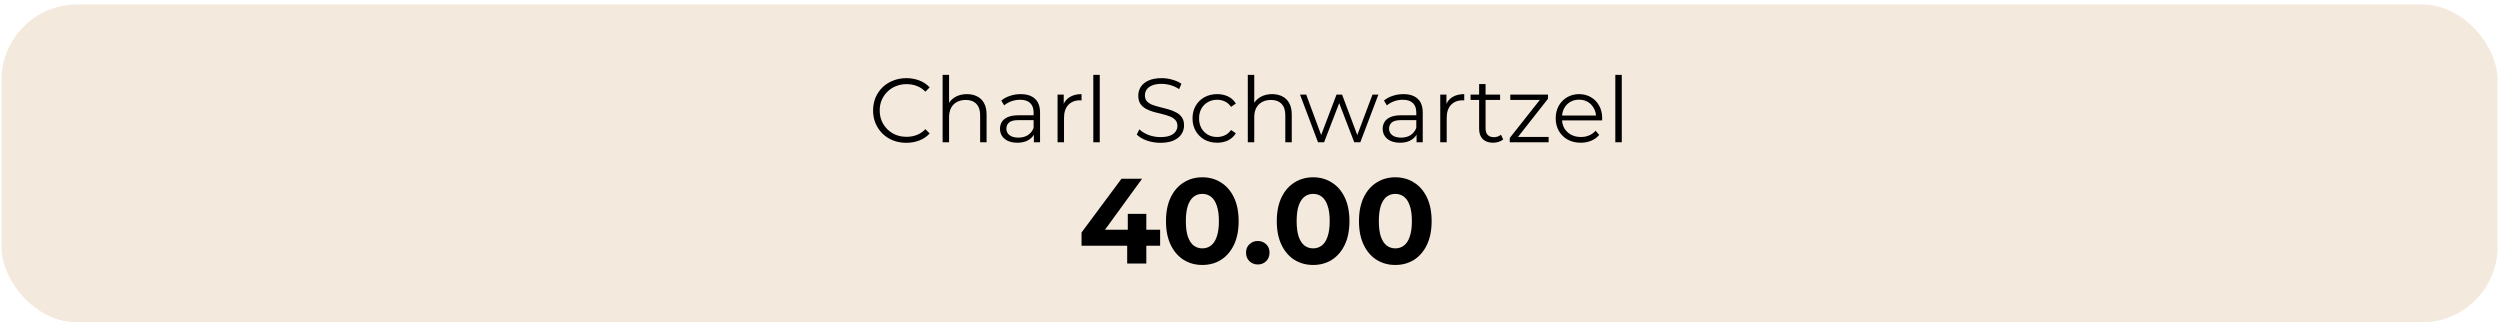
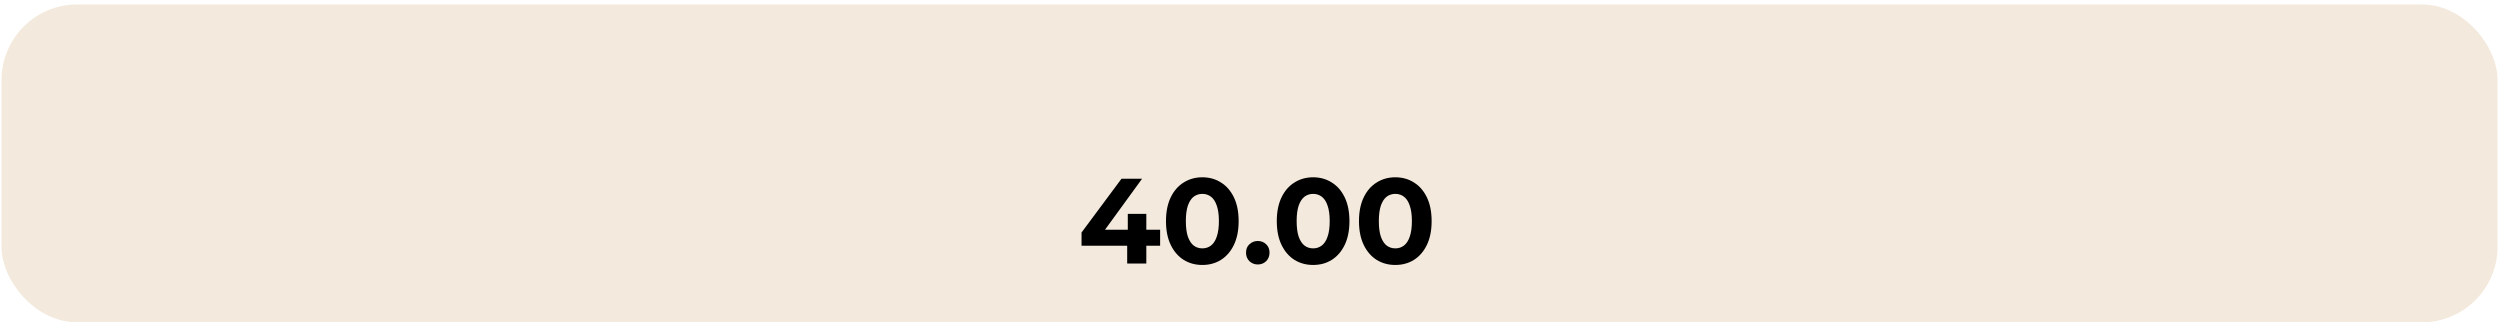
<svg xmlns="http://www.w3.org/2000/svg" width="442" height="57" viewBox="0 0 442 57" fill="none">
  <rect x="0.937" y="1.458" width="439.963" height="54.859" rx="12.711" fill="#F3E9DC" />
  <rect x="0.937" y="1.458" width="439.963" height="54.859" rx="12.711" stroke="#F3E9DC" stroke-width="1.338" />
-   <path d="M160.238 25.248C159.392 25.248 158.611 25.109 157.894 24.83C157.176 24.541 156.556 24.14 156.031 23.626C155.507 23.112 155.094 22.507 154.795 21.812C154.506 21.116 154.361 20.356 154.361 19.532C154.361 18.707 154.506 17.947 154.795 17.252C155.094 16.556 155.507 15.951 156.031 15.437C156.566 14.924 157.192 14.527 157.91 14.249C158.627 13.96 159.408 13.816 160.254 13.816C161.067 13.816 161.833 13.955 162.55 14.233C163.267 14.501 163.872 14.907 164.364 15.453L163.61 16.208C163.149 15.737 162.641 15.4 162.084 15.196C161.528 14.982 160.928 14.875 160.286 14.875C159.612 14.875 158.985 14.993 158.407 15.229C157.829 15.453 157.326 15.78 156.898 16.208C156.47 16.625 156.133 17.118 155.887 17.685C155.651 18.242 155.533 18.857 155.533 19.532C155.533 20.206 155.651 20.827 155.887 21.394C156.133 21.951 156.47 22.443 156.898 22.871C157.326 23.289 157.829 23.615 158.407 23.851C158.985 24.076 159.612 24.188 160.286 24.188C160.928 24.188 161.528 24.081 162.084 23.867C162.641 23.653 163.149 23.31 163.61 22.839L164.364 23.594C163.872 24.14 163.267 24.552 162.55 24.83C161.833 25.109 161.062 25.248 160.238 25.248ZM170.959 16.642C171.644 16.642 172.244 16.775 172.758 17.043C173.282 17.3 173.689 17.696 173.978 18.231C174.278 18.766 174.428 19.441 174.428 20.254V25.151H173.288V20.367C173.288 19.478 173.063 18.809 172.613 18.36C172.174 17.899 171.553 17.669 170.751 17.669C170.151 17.669 169.627 17.792 169.177 18.038C168.738 18.274 168.396 18.622 168.15 19.082C167.914 19.532 167.796 20.078 167.796 20.72V25.151H166.656V13.238H167.796V19.034L167.572 18.6C167.839 17.99 168.267 17.514 168.856 17.171C169.445 16.818 170.146 16.642 170.959 16.642ZM182.789 25.151V23.289L182.741 22.984V19.869C182.741 19.152 182.538 18.6 182.131 18.215C181.735 17.83 181.141 17.637 180.349 17.637C179.803 17.637 179.284 17.728 178.791 17.91C178.299 18.092 177.882 18.333 177.539 18.633L177.025 17.782C177.453 17.418 177.967 17.139 178.567 16.947C179.166 16.743 179.798 16.642 180.461 16.642C181.553 16.642 182.393 16.915 182.982 17.46C183.582 17.996 183.881 18.814 183.881 19.917V25.151H182.789ZM179.883 25.232C179.252 25.232 178.7 25.13 178.229 24.927C177.769 24.712 177.416 24.424 177.17 24.059C176.923 23.685 176.8 23.257 176.8 22.775C176.8 22.336 176.902 21.94 177.105 21.587C177.32 21.223 177.662 20.934 178.133 20.72C178.615 20.495 179.257 20.383 180.06 20.383H182.966V21.234H180.092C179.278 21.234 178.711 21.378 178.39 21.667C178.08 21.956 177.924 22.315 177.924 22.743C177.924 23.225 178.112 23.61 178.486 23.899C178.861 24.188 179.385 24.332 180.06 24.332C180.702 24.332 181.253 24.188 181.714 23.899C182.185 23.599 182.527 23.171 182.741 22.614L182.998 23.401C182.784 23.958 182.409 24.402 181.874 24.734C181.35 25.066 180.686 25.232 179.883 25.232ZM186.978 25.151V16.722H188.069V19.018L187.957 18.616C188.193 17.974 188.589 17.487 189.145 17.155C189.702 16.813 190.392 16.642 191.216 16.642V17.749C191.174 17.749 191.131 17.749 191.088 17.749C191.045 17.739 191.002 17.733 190.96 17.733C190.071 17.733 189.375 18.006 188.872 18.552C188.369 19.087 188.118 19.853 188.118 20.848V25.151H186.978ZM193.297 25.151V13.238H194.437V25.151H193.297ZM205.151 25.248C204.316 25.248 203.513 25.114 202.742 24.846C201.982 24.568 201.393 24.215 200.976 23.787L201.442 22.871C201.838 23.257 202.368 23.583 203.031 23.851C203.706 24.108 204.412 24.236 205.151 24.236C205.857 24.236 206.43 24.151 206.869 23.979C207.318 23.797 207.645 23.556 207.848 23.257C208.062 22.957 208.169 22.625 208.169 22.261C208.169 21.822 208.041 21.469 207.784 21.201C207.538 20.934 207.211 20.725 206.804 20.575C206.398 20.415 205.948 20.276 205.456 20.158C204.963 20.04 204.471 19.917 203.979 19.789C203.486 19.649 203.031 19.467 202.614 19.243C202.207 19.018 201.875 18.724 201.618 18.36C201.372 17.985 201.249 17.498 201.249 16.898C201.249 16.342 201.393 15.833 201.682 15.373C201.982 14.902 202.437 14.527 203.047 14.249C203.657 13.96 204.439 13.816 205.391 13.816C206.023 13.816 206.649 13.907 207.27 14.089C207.891 14.26 208.426 14.501 208.876 14.811L208.474 15.758C207.993 15.437 207.479 15.202 206.933 15.052C206.398 14.902 205.879 14.827 205.375 14.827C204.701 14.827 204.144 14.918 203.706 15.1C203.267 15.282 202.94 15.528 202.726 15.839C202.523 16.138 202.421 16.481 202.421 16.866C202.421 17.305 202.544 17.658 202.79 17.926C203.047 18.194 203.379 18.402 203.786 18.552C204.203 18.702 204.658 18.836 205.151 18.954C205.643 19.071 206.13 19.2 206.612 19.339C207.104 19.478 207.554 19.66 207.96 19.885C208.378 20.099 208.71 20.388 208.956 20.752C209.213 21.116 209.341 21.592 209.341 22.181C209.341 22.727 209.191 23.235 208.892 23.706C208.592 24.167 208.132 24.541 207.511 24.83C206.901 25.109 206.114 25.248 205.151 25.248ZM215.19 25.232C214.355 25.232 213.605 25.05 212.942 24.686C212.289 24.311 211.775 23.803 211.4 23.16C211.026 22.507 210.838 21.764 210.838 20.929C210.838 20.083 211.026 19.339 211.4 18.697C211.775 18.055 212.289 17.551 212.942 17.187C213.605 16.823 214.355 16.642 215.19 16.642C215.907 16.642 216.554 16.781 217.132 17.059C217.71 17.337 218.165 17.755 218.497 18.311L217.646 18.889C217.357 18.461 216.999 18.145 216.57 17.942C216.142 17.739 215.677 17.637 215.174 17.637C214.574 17.637 214.034 17.776 213.552 18.055C213.07 18.322 212.69 18.702 212.412 19.195C212.134 19.687 211.994 20.265 211.994 20.929C211.994 21.592 212.134 22.17 212.412 22.663C212.69 23.155 213.07 23.54 213.552 23.819C214.034 24.086 214.574 24.22 215.174 24.22C215.677 24.22 216.142 24.118 216.57 23.915C216.999 23.712 217.357 23.401 217.646 22.984L218.497 23.562C218.165 24.108 217.71 24.525 217.132 24.814C216.554 25.093 215.907 25.232 215.19 25.232ZM224.914 16.642C225.599 16.642 226.199 16.775 226.713 17.043C227.237 17.3 227.644 17.696 227.933 18.231C228.233 18.766 228.383 19.441 228.383 20.254V25.151H227.243V20.367C227.243 19.478 227.018 18.809 226.568 18.36C226.129 17.899 225.508 17.669 224.706 17.669C224.106 17.669 223.582 17.792 223.132 18.038C222.693 18.274 222.351 18.622 222.104 19.082C221.869 19.532 221.751 20.078 221.751 20.72V25.151H220.611V13.238H221.751V19.034L221.526 18.6C221.794 17.99 222.222 17.514 222.811 17.171C223.4 16.818 224.101 16.642 224.914 16.642ZM233.023 25.151L229.844 16.722H230.936L233.826 24.541H233.328L236.299 16.722H237.278L240.216 24.541H239.719L242.657 16.722H243.701L240.505 25.151H239.43L236.604 17.798H236.941L234.099 25.151H233.023ZM250.449 25.151V23.289L250.401 22.984V19.869C250.401 19.152 250.197 18.6 249.79 18.215C249.394 17.83 248.8 17.637 248.008 17.637C247.462 17.637 246.943 17.728 246.451 17.91C245.958 18.092 245.541 18.333 245.198 18.633L244.684 17.782C245.113 17.418 245.626 17.139 246.226 16.947C246.825 16.743 247.457 16.642 248.121 16.642C249.212 16.642 250.053 16.915 250.641 17.46C251.241 17.996 251.541 18.814 251.541 19.917V25.151H250.449ZM247.542 25.232C246.911 25.232 246.36 25.13 245.889 24.927C245.428 24.712 245.075 24.424 244.829 24.059C244.583 23.685 244.46 23.257 244.46 22.775C244.46 22.336 244.561 21.94 244.765 21.587C244.979 21.223 245.321 20.934 245.792 20.72C246.274 20.495 246.916 20.383 247.719 20.383H250.625V21.234H247.751C246.938 21.234 246.37 21.378 246.049 21.667C245.739 21.956 245.584 22.315 245.584 22.743C245.584 23.225 245.771 23.61 246.146 23.899C246.52 24.188 247.045 24.332 247.719 24.332C248.361 24.332 248.913 24.188 249.373 23.899C249.844 23.599 250.186 23.171 250.401 22.614L250.657 23.401C250.443 23.958 250.069 24.402 249.533 24.734C249.009 25.066 248.345 25.232 247.542 25.232ZM254.637 25.151V16.722H255.729V19.018L255.616 18.616C255.852 17.974 256.248 17.487 256.804 17.155C257.361 16.813 258.052 16.642 258.876 16.642V17.749C258.833 17.749 258.79 17.749 258.747 17.749C258.704 17.739 258.662 17.733 258.619 17.733C257.73 17.733 257.035 18.006 256.532 18.552C256.028 19.087 255.777 19.853 255.777 20.848V25.151H254.637ZM263.982 25.232C263.19 25.232 262.58 25.018 262.151 24.589C261.723 24.161 261.509 23.556 261.509 22.775V14.859H262.649V22.711C262.649 23.203 262.772 23.583 263.019 23.851C263.275 24.118 263.639 24.252 264.11 24.252C264.613 24.252 265.031 24.108 265.363 23.819L265.764 24.638C265.539 24.841 265.266 24.991 264.945 25.087C264.635 25.183 264.314 25.232 263.982 25.232ZM260 17.669V16.722H265.218V17.669H260ZM266.924 25.151V24.397L272.544 17.284L272.785 17.669H267.021V16.722H273.684V17.46L268.08 24.589L267.791 24.204H273.796V25.151H266.924ZM279.48 25.232C278.602 25.232 277.831 25.05 277.167 24.686C276.504 24.311 275.985 23.803 275.61 23.16C275.235 22.507 275.048 21.764 275.048 20.929C275.048 20.094 275.225 19.355 275.578 18.713C275.942 18.07 276.434 17.567 277.055 17.203C277.687 16.829 278.393 16.642 279.174 16.642C279.967 16.642 280.668 16.823 281.278 17.187C281.899 17.541 282.386 18.044 282.739 18.697C283.092 19.339 283.269 20.083 283.269 20.929C283.269 20.982 283.263 21.041 283.253 21.105C283.253 21.159 283.253 21.218 283.253 21.282H275.915V20.431H282.643L282.193 20.768C282.193 20.158 282.059 19.617 281.792 19.146C281.535 18.665 281.182 18.29 280.732 18.022C280.282 17.755 279.763 17.621 279.174 17.621C278.596 17.621 278.077 17.755 277.617 18.022C277.157 18.29 276.798 18.665 276.541 19.146C276.284 19.628 276.156 20.179 276.156 20.8V20.977C276.156 21.619 276.295 22.186 276.573 22.679C276.862 23.16 277.258 23.54 277.762 23.819C278.275 24.086 278.859 24.22 279.512 24.22C280.025 24.22 280.502 24.129 280.941 23.947C281.39 23.765 281.776 23.487 282.097 23.112L282.739 23.851C282.364 24.3 281.893 24.643 281.326 24.878C280.769 25.114 280.154 25.232 279.48 25.232ZM285.589 25.151V13.238H286.729V25.151H285.589Z" fill="black" />
  <path d="M191.216 43.441V41.107L198.28 31.602H201.92L195.005 41.107L193.314 40.615H205.11V43.441H191.216ZM199.286 46.588V43.441L199.394 40.615V37.81H202.669V46.588H199.286ZM212.569 46.845C211.342 46.845 210.243 46.545 209.273 45.946C208.302 45.332 207.538 44.447 206.982 43.291C206.425 42.135 206.147 40.736 206.147 39.095C206.147 37.454 206.425 36.055 206.982 34.899C207.538 33.743 208.302 32.865 209.273 32.266C210.243 31.652 211.342 31.345 212.569 31.345C213.811 31.345 214.91 31.652 215.866 32.266C216.837 32.865 217.6 33.743 218.157 34.899C218.714 36.055 218.992 37.454 218.992 39.095C218.992 40.736 218.714 42.135 218.157 43.291C217.6 44.447 216.837 45.332 215.866 45.946C214.91 46.545 213.811 46.845 212.569 46.845ZM212.569 43.912C213.155 43.912 213.661 43.748 214.089 43.419C214.532 43.091 214.874 42.57 215.117 41.857C215.374 41.143 215.502 40.222 215.502 39.095C215.502 37.967 215.374 37.047 215.117 36.333C214.874 35.62 214.532 35.099 214.089 34.77C213.661 34.442 213.155 34.278 212.569 34.278C211.999 34.278 211.492 34.442 211.049 34.77C210.621 35.099 210.279 35.62 210.022 36.333C209.779 37.047 209.658 37.967 209.658 39.095C209.658 40.222 209.779 41.143 210.022 41.857C210.279 42.57 210.621 43.091 211.049 43.419C211.492 43.748 211.999 43.912 212.569 43.912ZM222.375 46.759C221.804 46.759 221.312 46.566 220.898 46.181C220.498 45.782 220.298 45.275 220.298 44.661C220.298 44.047 220.498 43.555 220.898 43.184C221.312 42.799 221.804 42.606 222.375 42.606C222.96 42.606 223.452 42.799 223.852 43.184C224.252 43.555 224.451 44.047 224.451 44.661C224.451 45.275 224.252 45.782 223.852 46.181C223.452 46.566 222.96 46.759 222.375 46.759ZM232.159 46.845C230.932 46.845 229.833 46.545 228.862 45.946C227.892 45.332 227.128 44.447 226.571 43.291C226.015 42.135 225.736 40.736 225.736 39.095C225.736 37.454 226.015 36.055 226.571 34.899C227.128 33.743 227.892 32.865 228.862 32.266C229.833 31.652 230.932 31.345 232.159 31.345C233.401 31.345 234.5 31.652 235.456 32.266C236.426 32.865 237.19 33.743 237.747 34.899C238.303 36.055 238.582 37.454 238.582 39.095C238.582 40.736 238.303 42.135 237.747 43.291C237.19 44.447 236.426 45.332 235.456 45.946C234.5 46.545 233.401 46.845 232.159 46.845ZM232.159 43.912C232.744 43.912 233.251 43.748 233.679 43.419C234.121 43.091 234.464 42.57 234.707 41.857C234.964 41.143 235.092 40.222 235.092 39.095C235.092 37.967 234.964 37.047 234.707 36.333C234.464 35.62 234.121 35.099 233.679 34.77C233.251 34.442 232.744 34.278 232.159 34.278C231.588 34.278 231.081 34.442 230.639 34.77C230.211 35.099 229.868 35.62 229.611 36.333C229.369 37.047 229.247 37.967 229.247 39.095C229.247 40.222 229.369 41.143 229.611 41.857C229.868 42.57 230.211 43.091 230.639 43.419C231.081 43.748 231.588 43.912 232.159 43.912ZM246.689 46.845C245.462 46.845 244.363 46.545 243.392 45.946C242.422 45.332 241.658 44.447 241.102 43.291C240.545 42.135 240.267 40.736 240.267 39.095C240.267 37.454 240.545 36.055 241.102 34.899C241.658 33.743 242.422 32.865 243.392 32.266C244.363 31.652 245.462 31.345 246.689 31.345C247.931 31.345 249.03 31.652 249.986 32.266C250.957 32.865 251.72 33.743 252.277 34.899C252.833 36.055 253.112 37.454 253.112 39.095C253.112 40.736 252.833 42.135 252.277 43.291C251.72 44.447 250.957 45.332 249.986 45.946C249.03 46.545 247.931 46.845 246.689 46.845ZM246.689 43.912C247.274 43.912 247.781 43.748 248.209 43.419C248.652 43.091 248.994 42.57 249.237 41.857C249.494 41.143 249.622 40.222 249.622 39.095C249.622 37.967 249.494 37.047 249.237 36.333C248.994 35.62 248.652 35.099 248.209 34.77C247.781 34.442 247.274 34.278 246.689 34.278C246.118 34.278 245.612 34.442 245.169 34.77C244.741 35.099 244.398 35.62 244.142 36.333C243.899 37.047 243.778 37.967 243.778 39.095C243.778 40.222 243.899 41.143 244.142 41.857C244.398 42.57 244.741 43.091 245.169 43.419C245.612 43.748 246.118 43.912 246.689 43.912Z" fill="black" />
</svg>